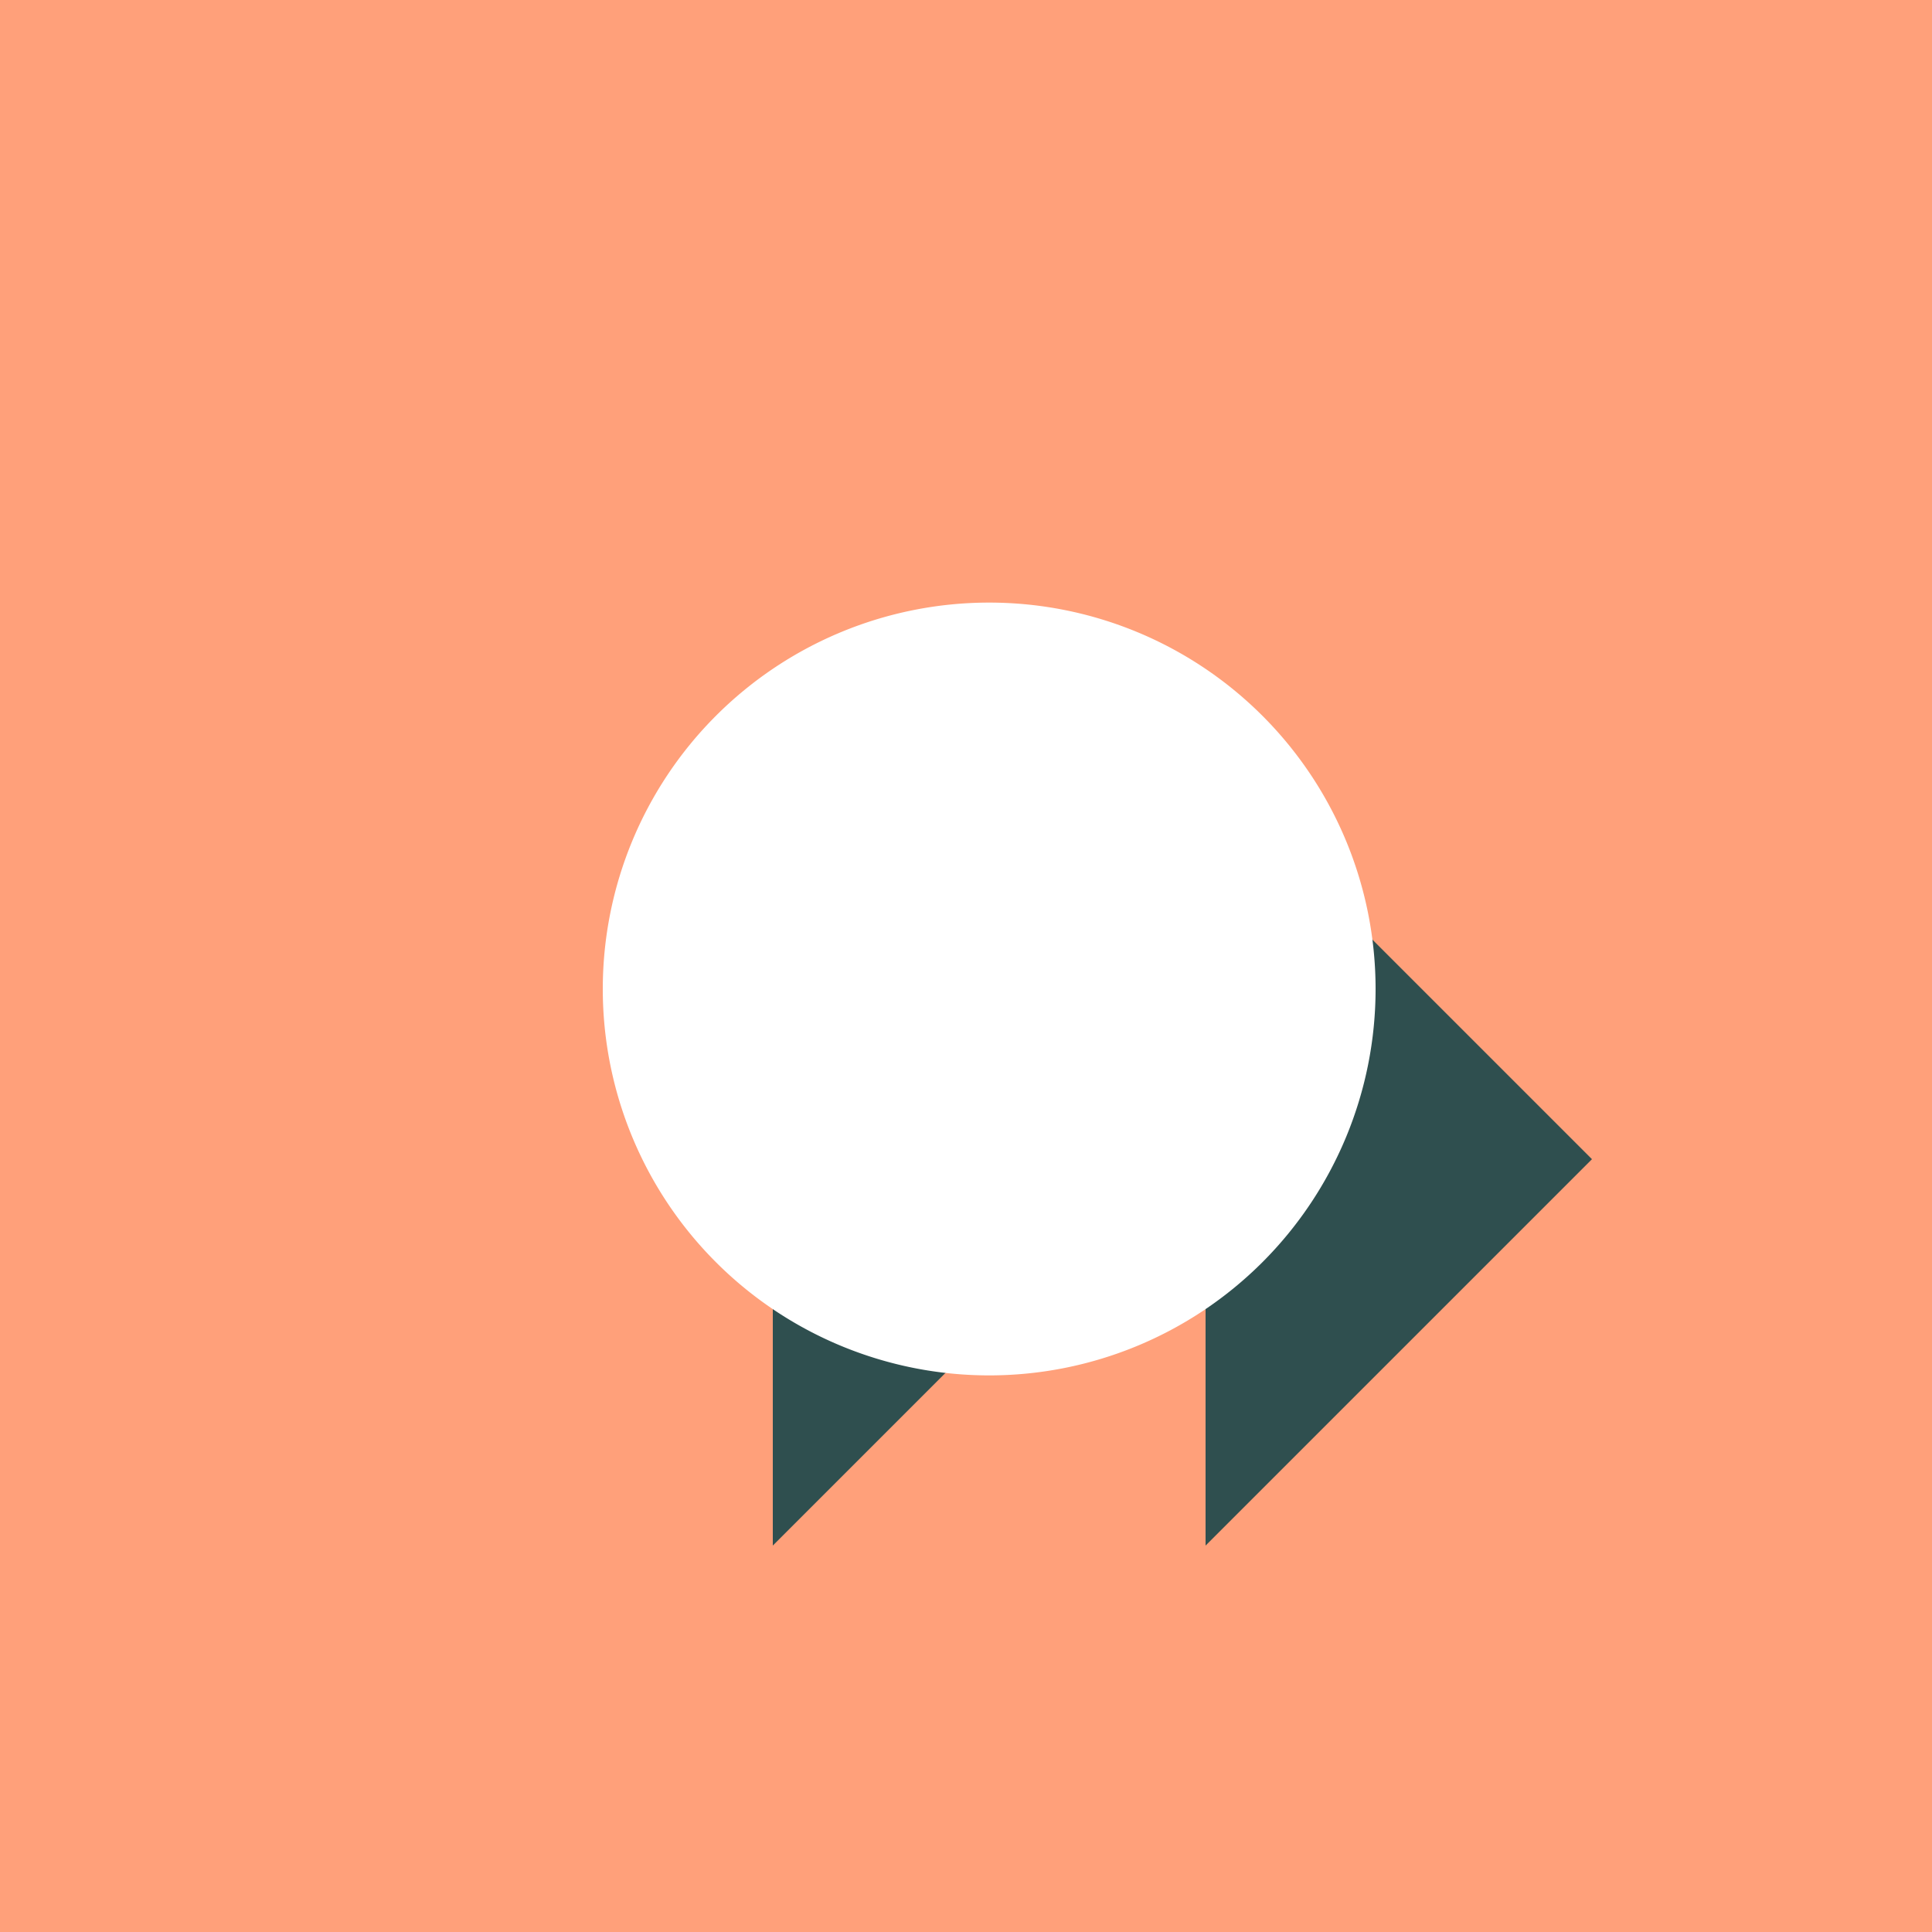
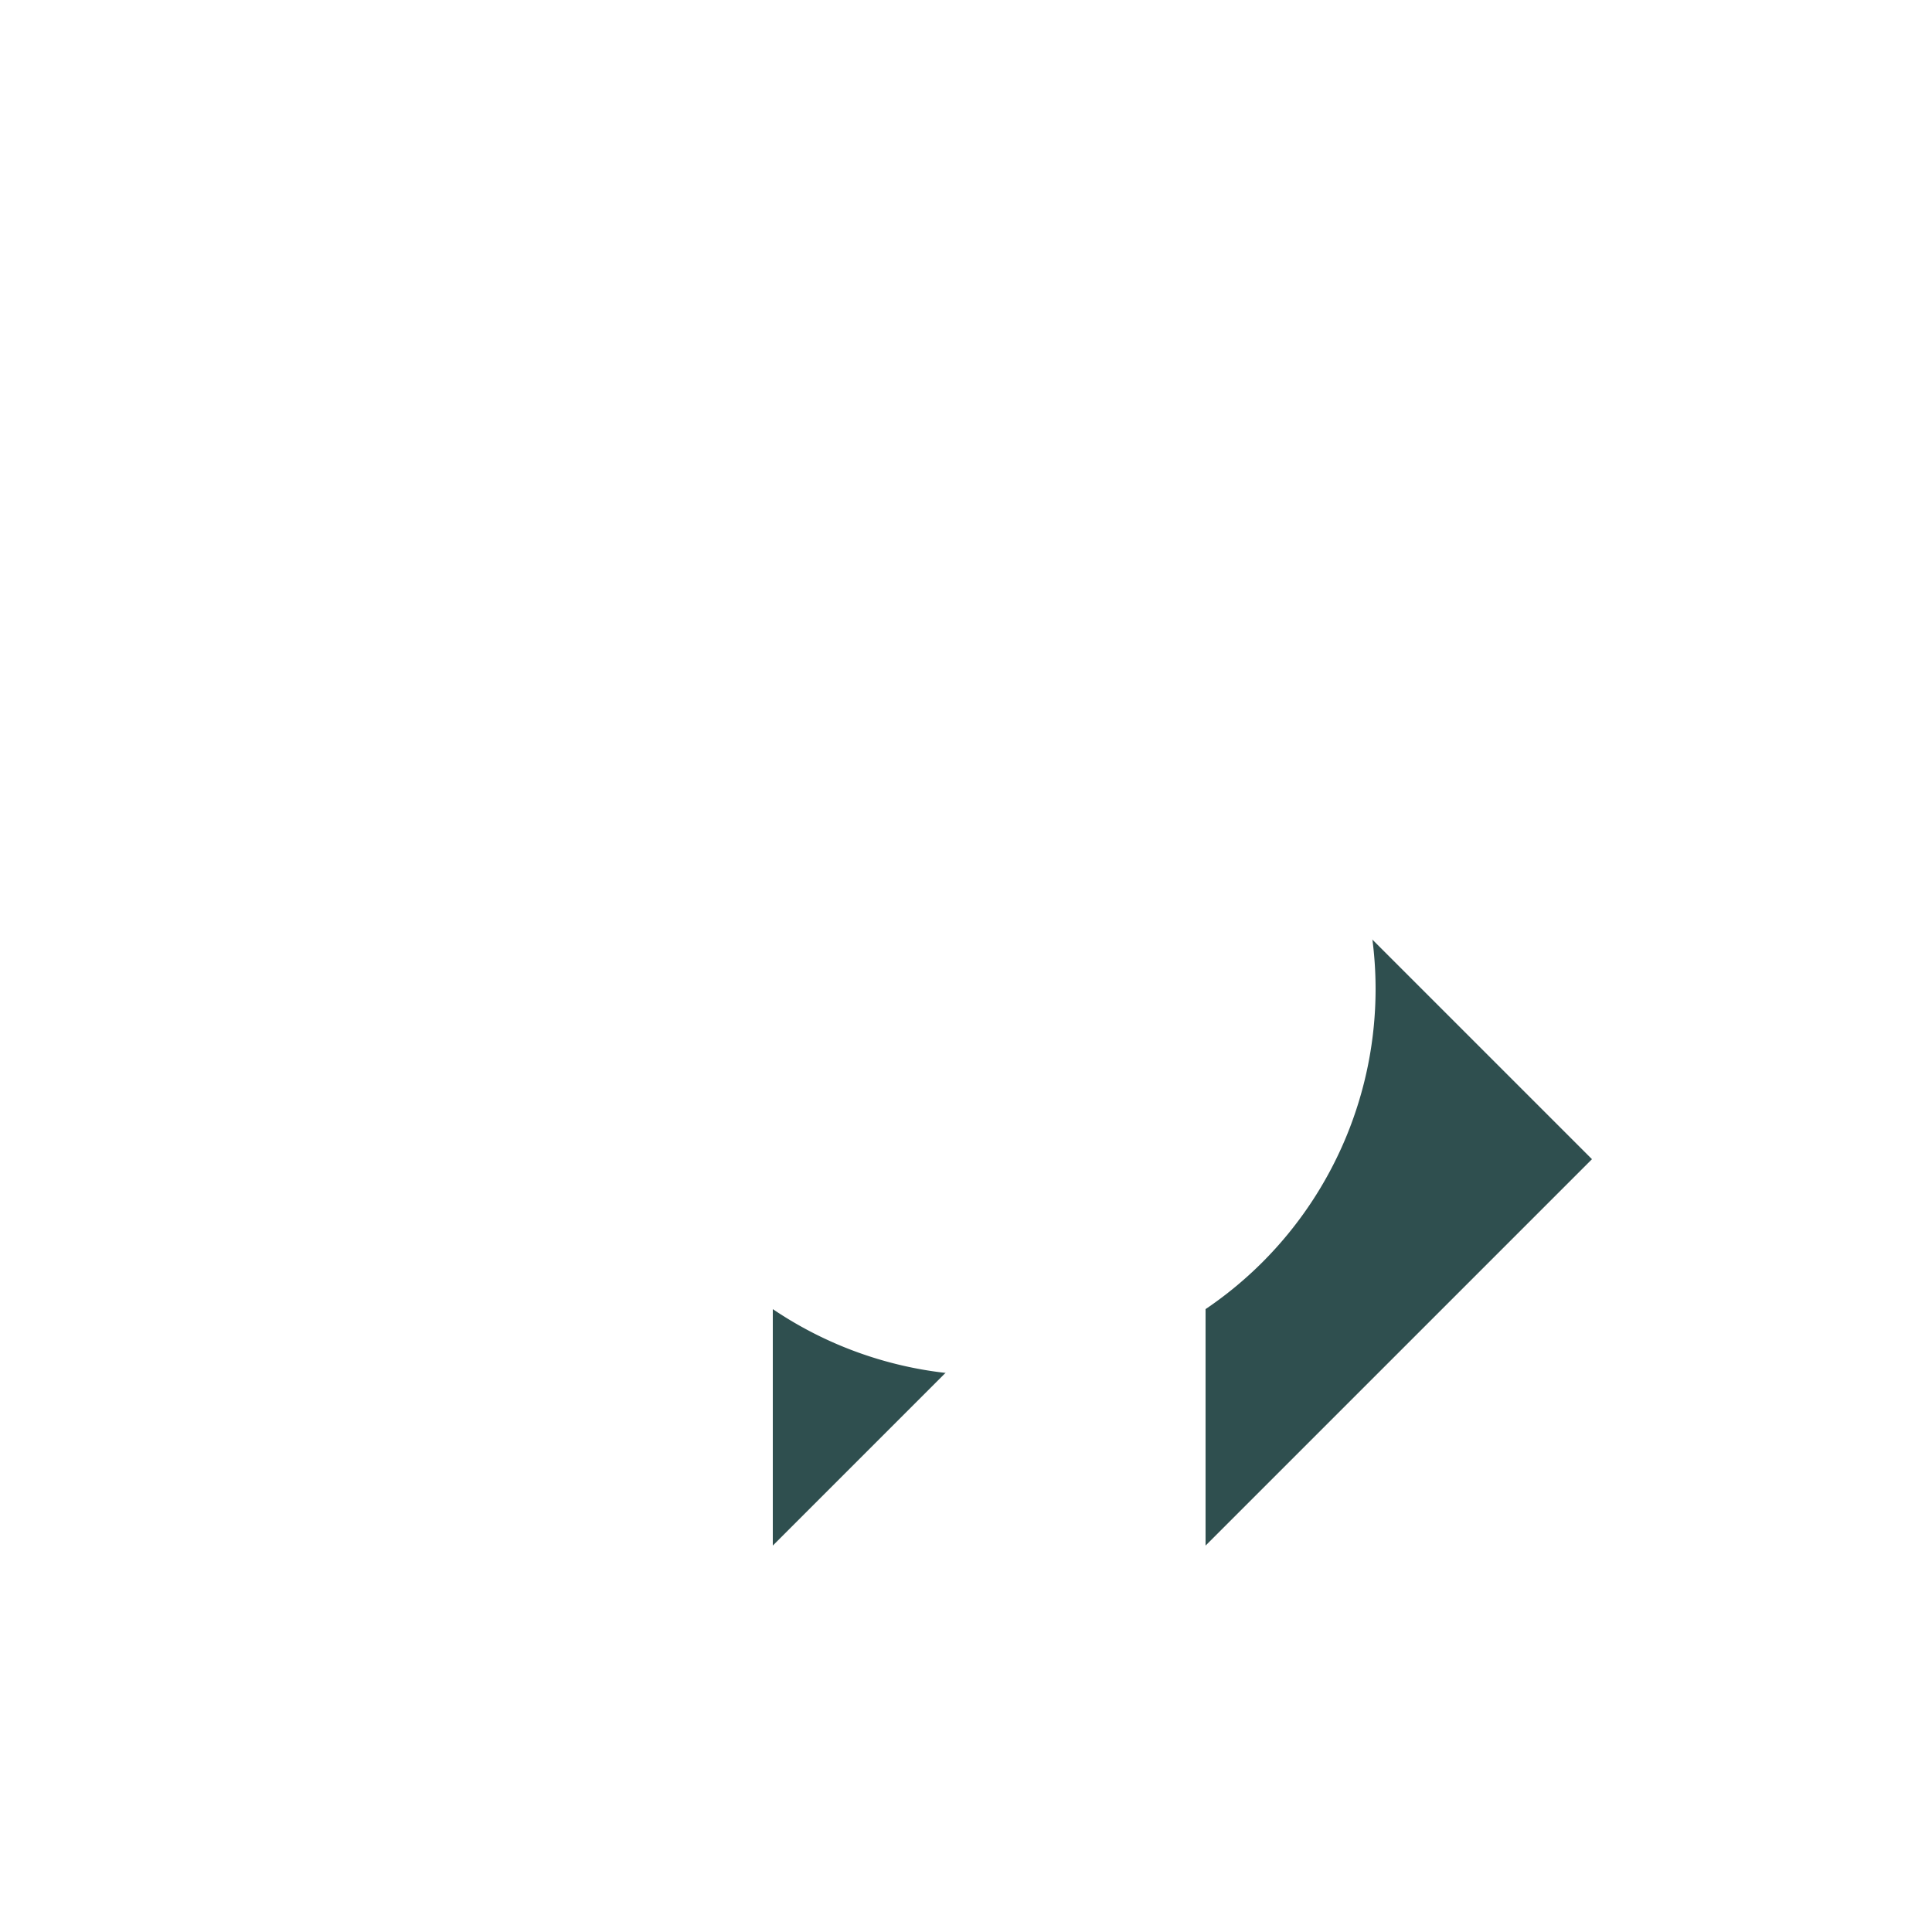
<svg xmlns="http://www.w3.org/2000/svg" width="500" height="500">
  <defs />
  <g>
-     <rect fill="#FFA07A" stroke="none" x="0" y="0" width="512" height="512" />
-     <path fill="#2F4F4F" stroke="none" paint-order="stroke fill markers" d=" M 200 200 L 300 300 L 200 400 Z" />
+     <path fill="#2F4F4F" stroke="none" paint-order="stroke fill markers" d=" M 200 200 L 300 300 L 200 400 " />
    <path fill="#2F4F4F" stroke="none" paint-order="stroke fill markers" d=" M 312 200 L 412 300 L 312 400 Z" />
    <path fill="#FFFFFF" stroke="none" paint-order="stroke fill markers" d=" M 356 256 A 100 100 0 1 1 356 255.9" />
  </g>
</svg>